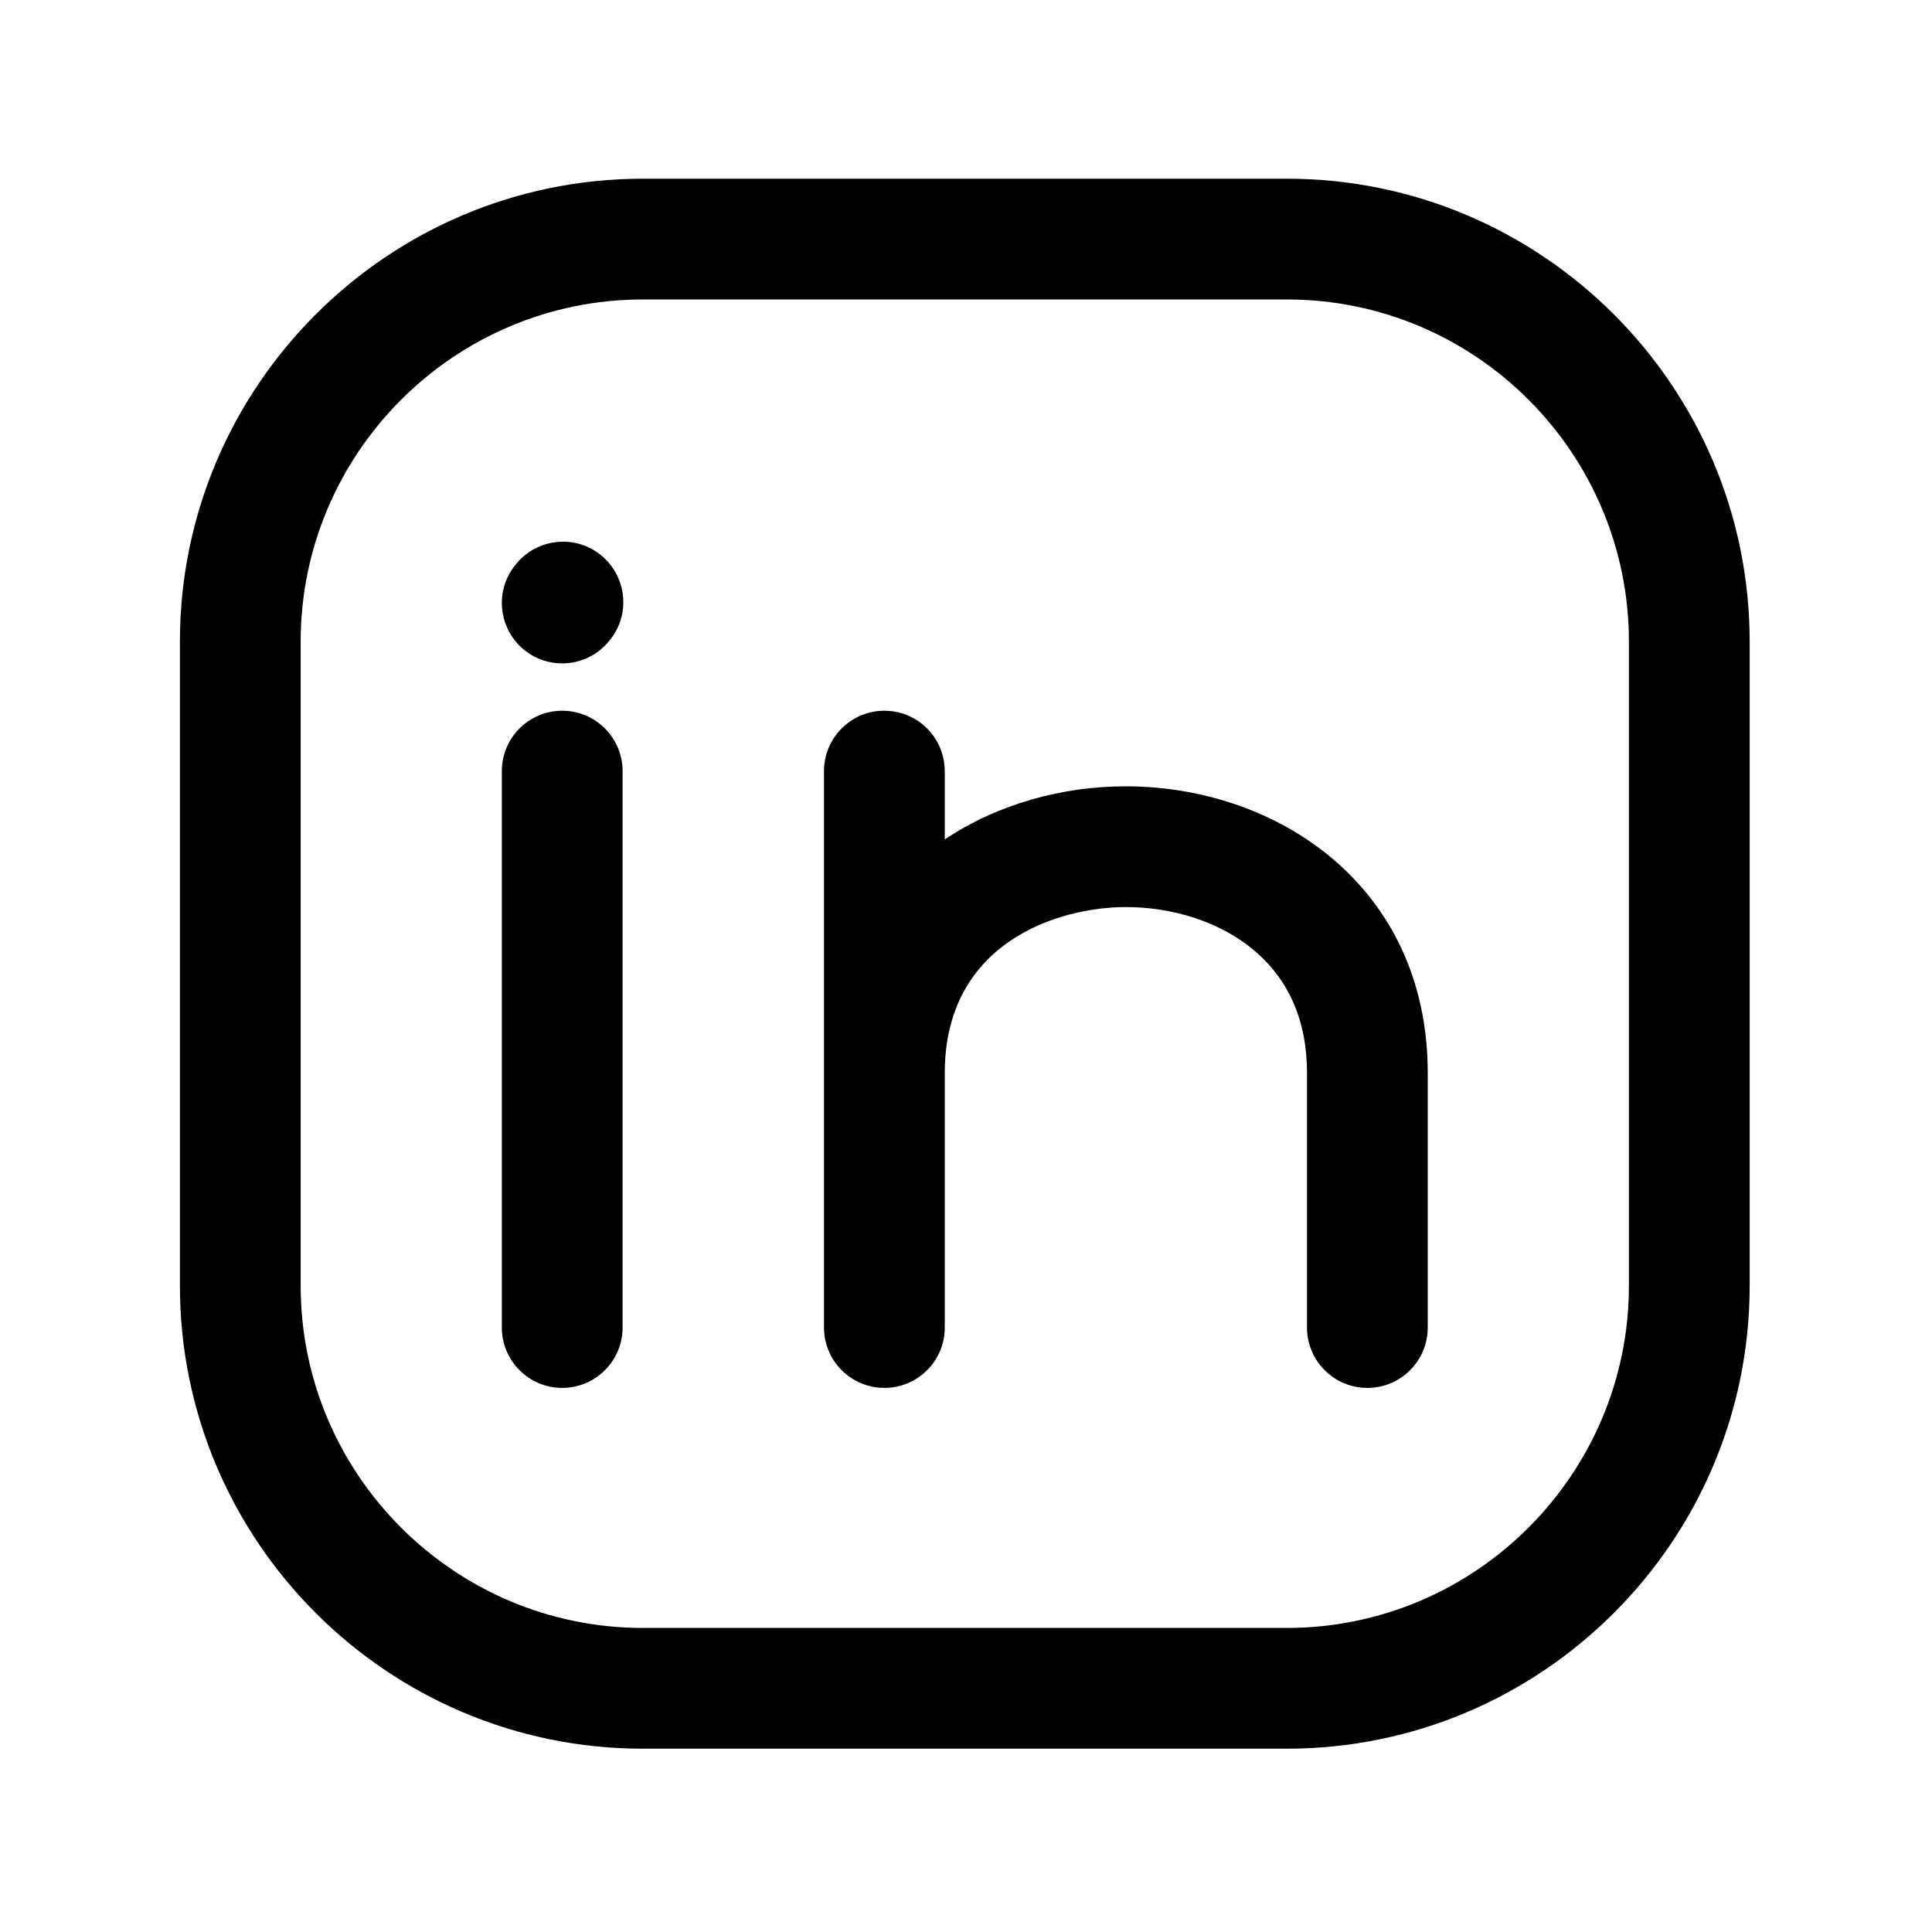
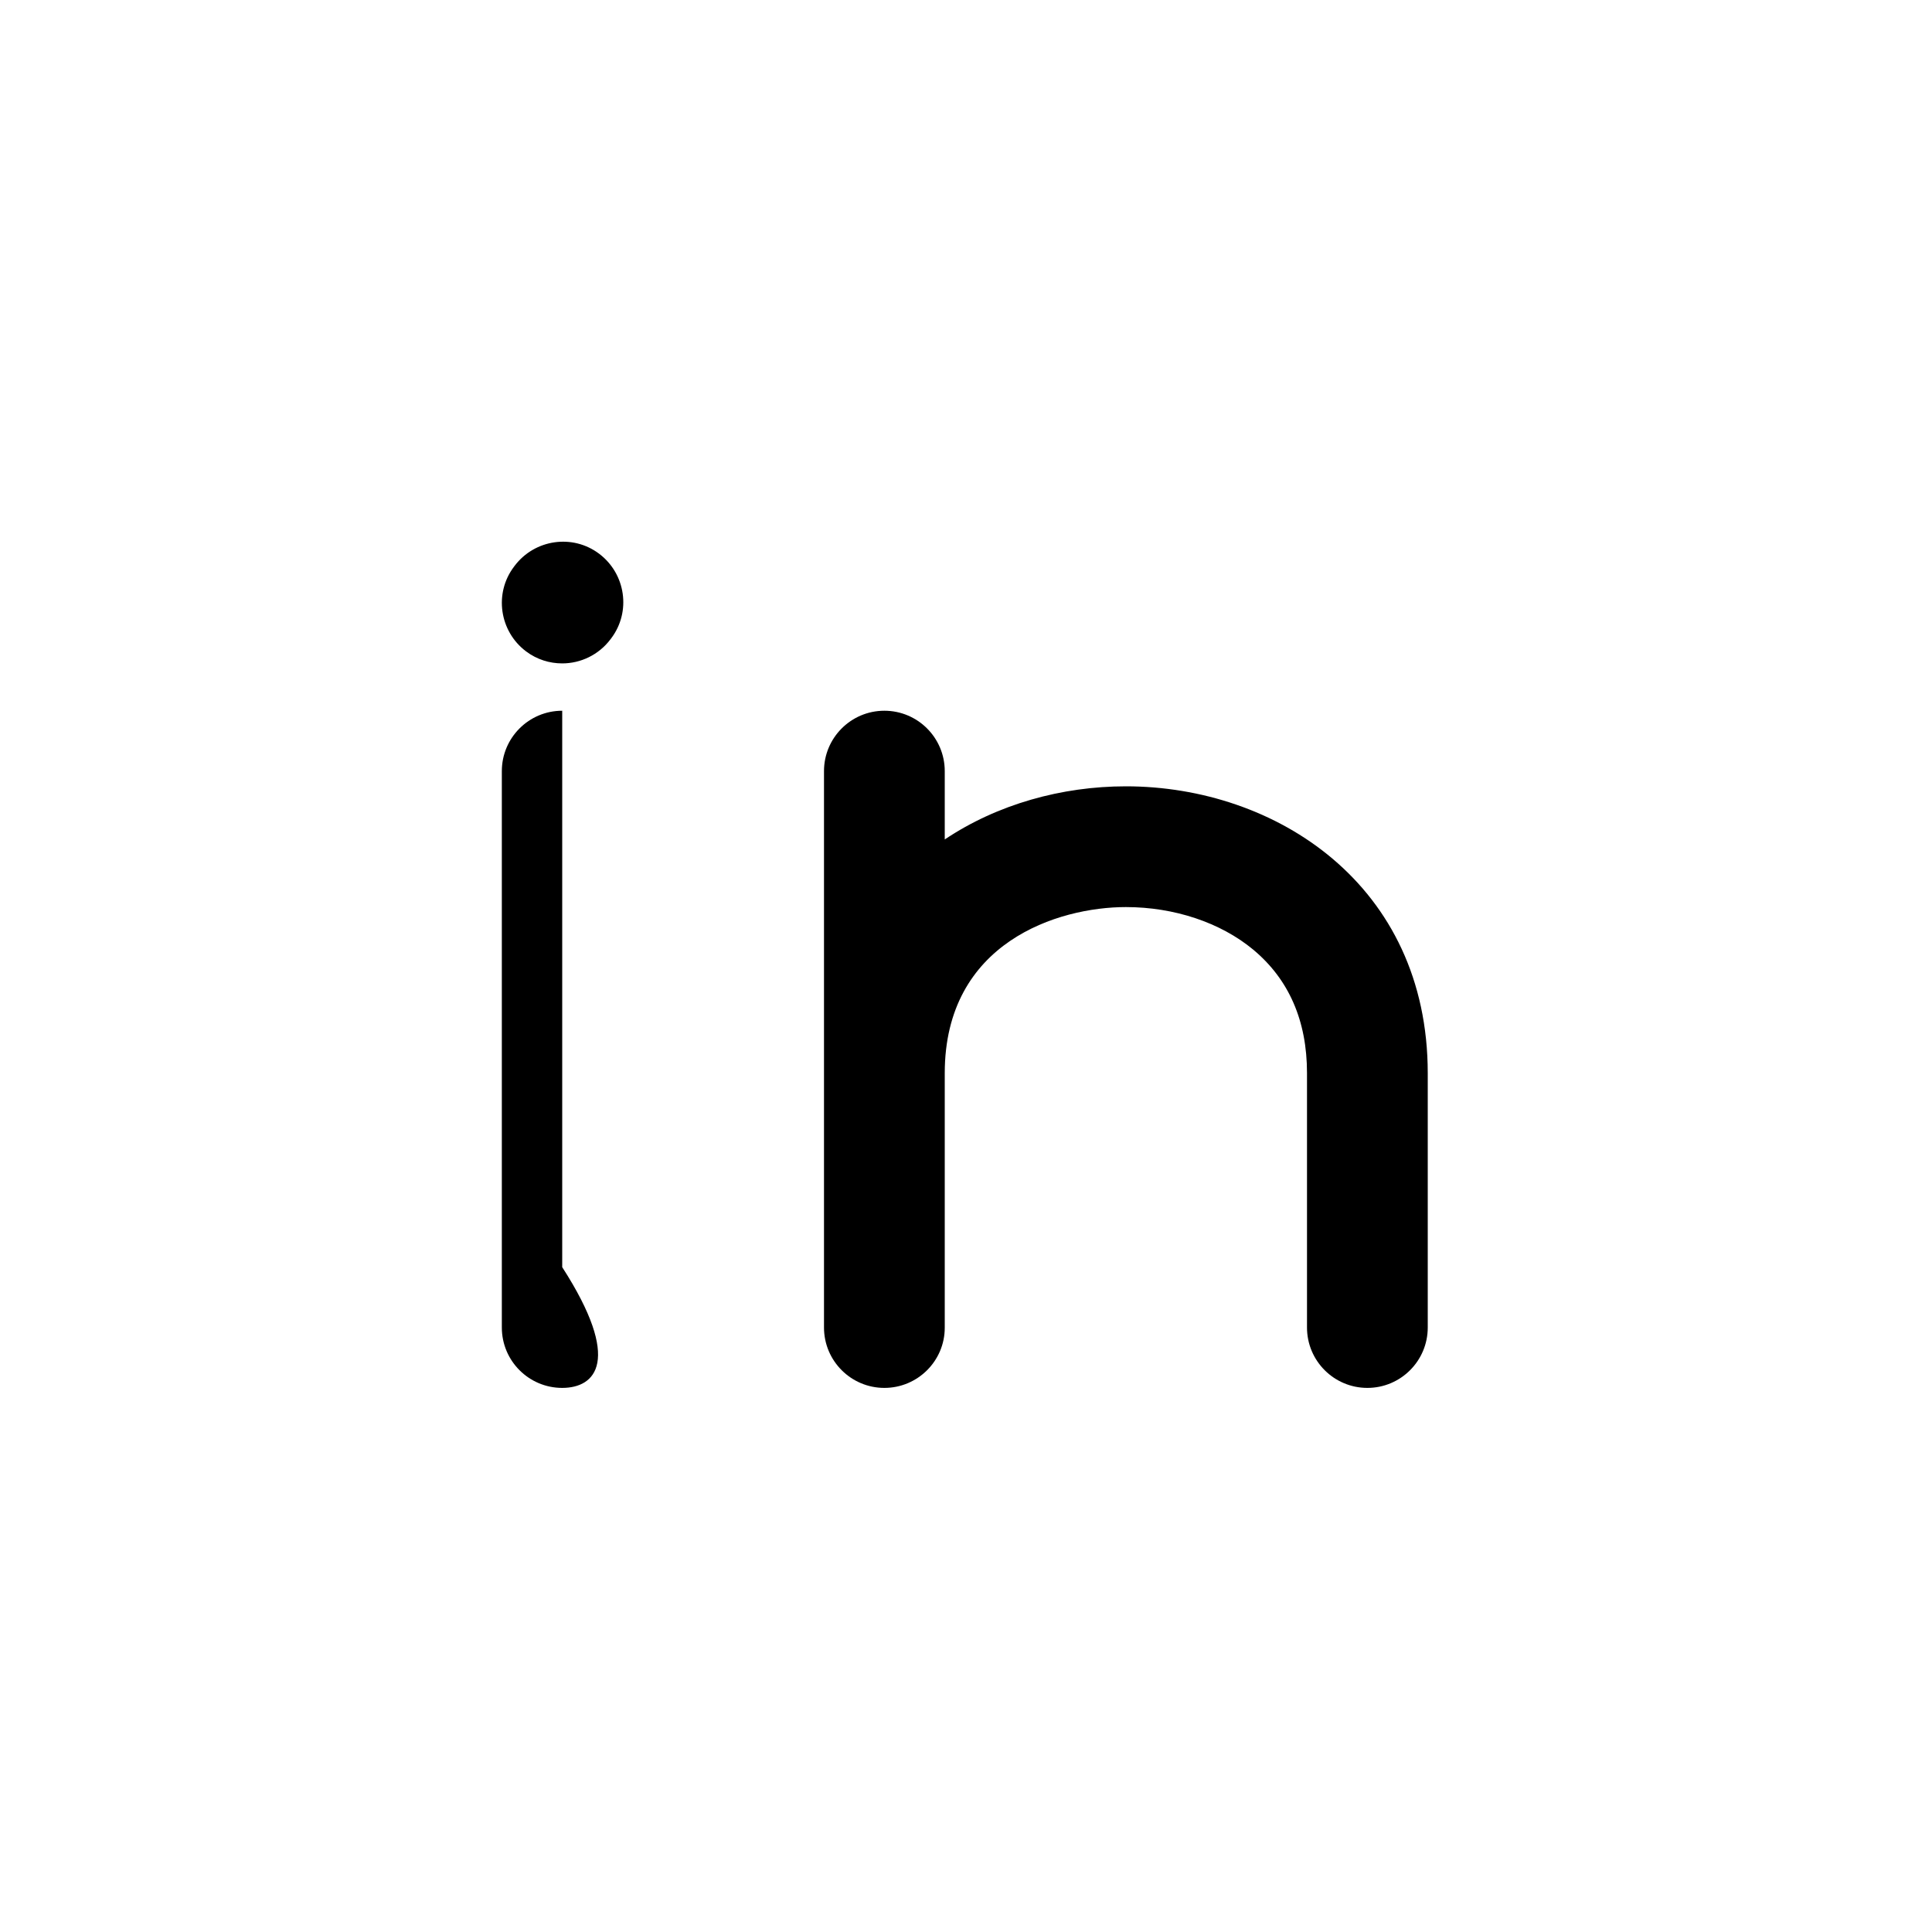
<svg xmlns="http://www.w3.org/2000/svg" version="1.1" id="Capa_1" x="0px" y="0px" viewBox="0 0 800 800" style="enable-background:new 0 0 800 800;" xml:space="preserve">
  <g>
-     <path d="M532.8,724.1H266.2c-105.7,0-191.7-86-191.7-191.7V265.7C74.5,160,160.5,74,266.2,74h266.7c105.6,0,191.6,86,191.6,191.7 v266.7C724.5,638.1,638.5,724.1,532.8,724.1z M266.2,124c-78.1,0-141.7,63.6-141.7,141.7v266.7c0,78.1,63.6,141.7,141.7,141.7 h266.6c78.1,0,141.7-63.6,141.7-141.7V265.7c0-78.1-63.5-141.7-141.6-141.7H266.2z" />
-     <path d="M232.8,574.7c-13.8,0-25-11.2-25-25V319.3c0-13.8,11.2-25,25-25s25,11.2,25,25v230.4C257.8,563.5,246.6,574.7,232.8,574.7z " />
+     <path d="M232.8,574.7c-13.8,0-25-11.2-25-25V319.3c0-13.8,11.2-25,25-25v230.4C257.8,563.5,246.6,574.7,232.8,574.7z " />
    <path d="M366.2,574.7c-13.8,0-25-11.2-25-25V319.3c0-13.8,11.2-25,25-25s25,11.2,25,25v28.3c21.8-14.6,48.5-22,75-22 c62.1,0,125,40.8,125,118.8v105.3c0,13.8-11.2,25-25,25s-25-11.2-25-25V444.3c0-21.6-7.5-38.8-22.3-51.1 c-13.5-11.2-32.7-17.6-52.7-17.6c-27.9,0-75,14.5-75,68.8v105.4C391.2,563.5,380,574.7,366.2,574.7z" />
    <path d="M232.8,274.7c-5.2,0-10.5-1.6-15-5c-11-8.3-13.3-24-5-35l0.3-0.4c8.3-11,24-13.3,35-5c11,8.3,13.3,24,5,35l-0.3,0.4 C247.9,271.2,240.4,274.7,232.8,274.7z" />
  </g>
</svg>